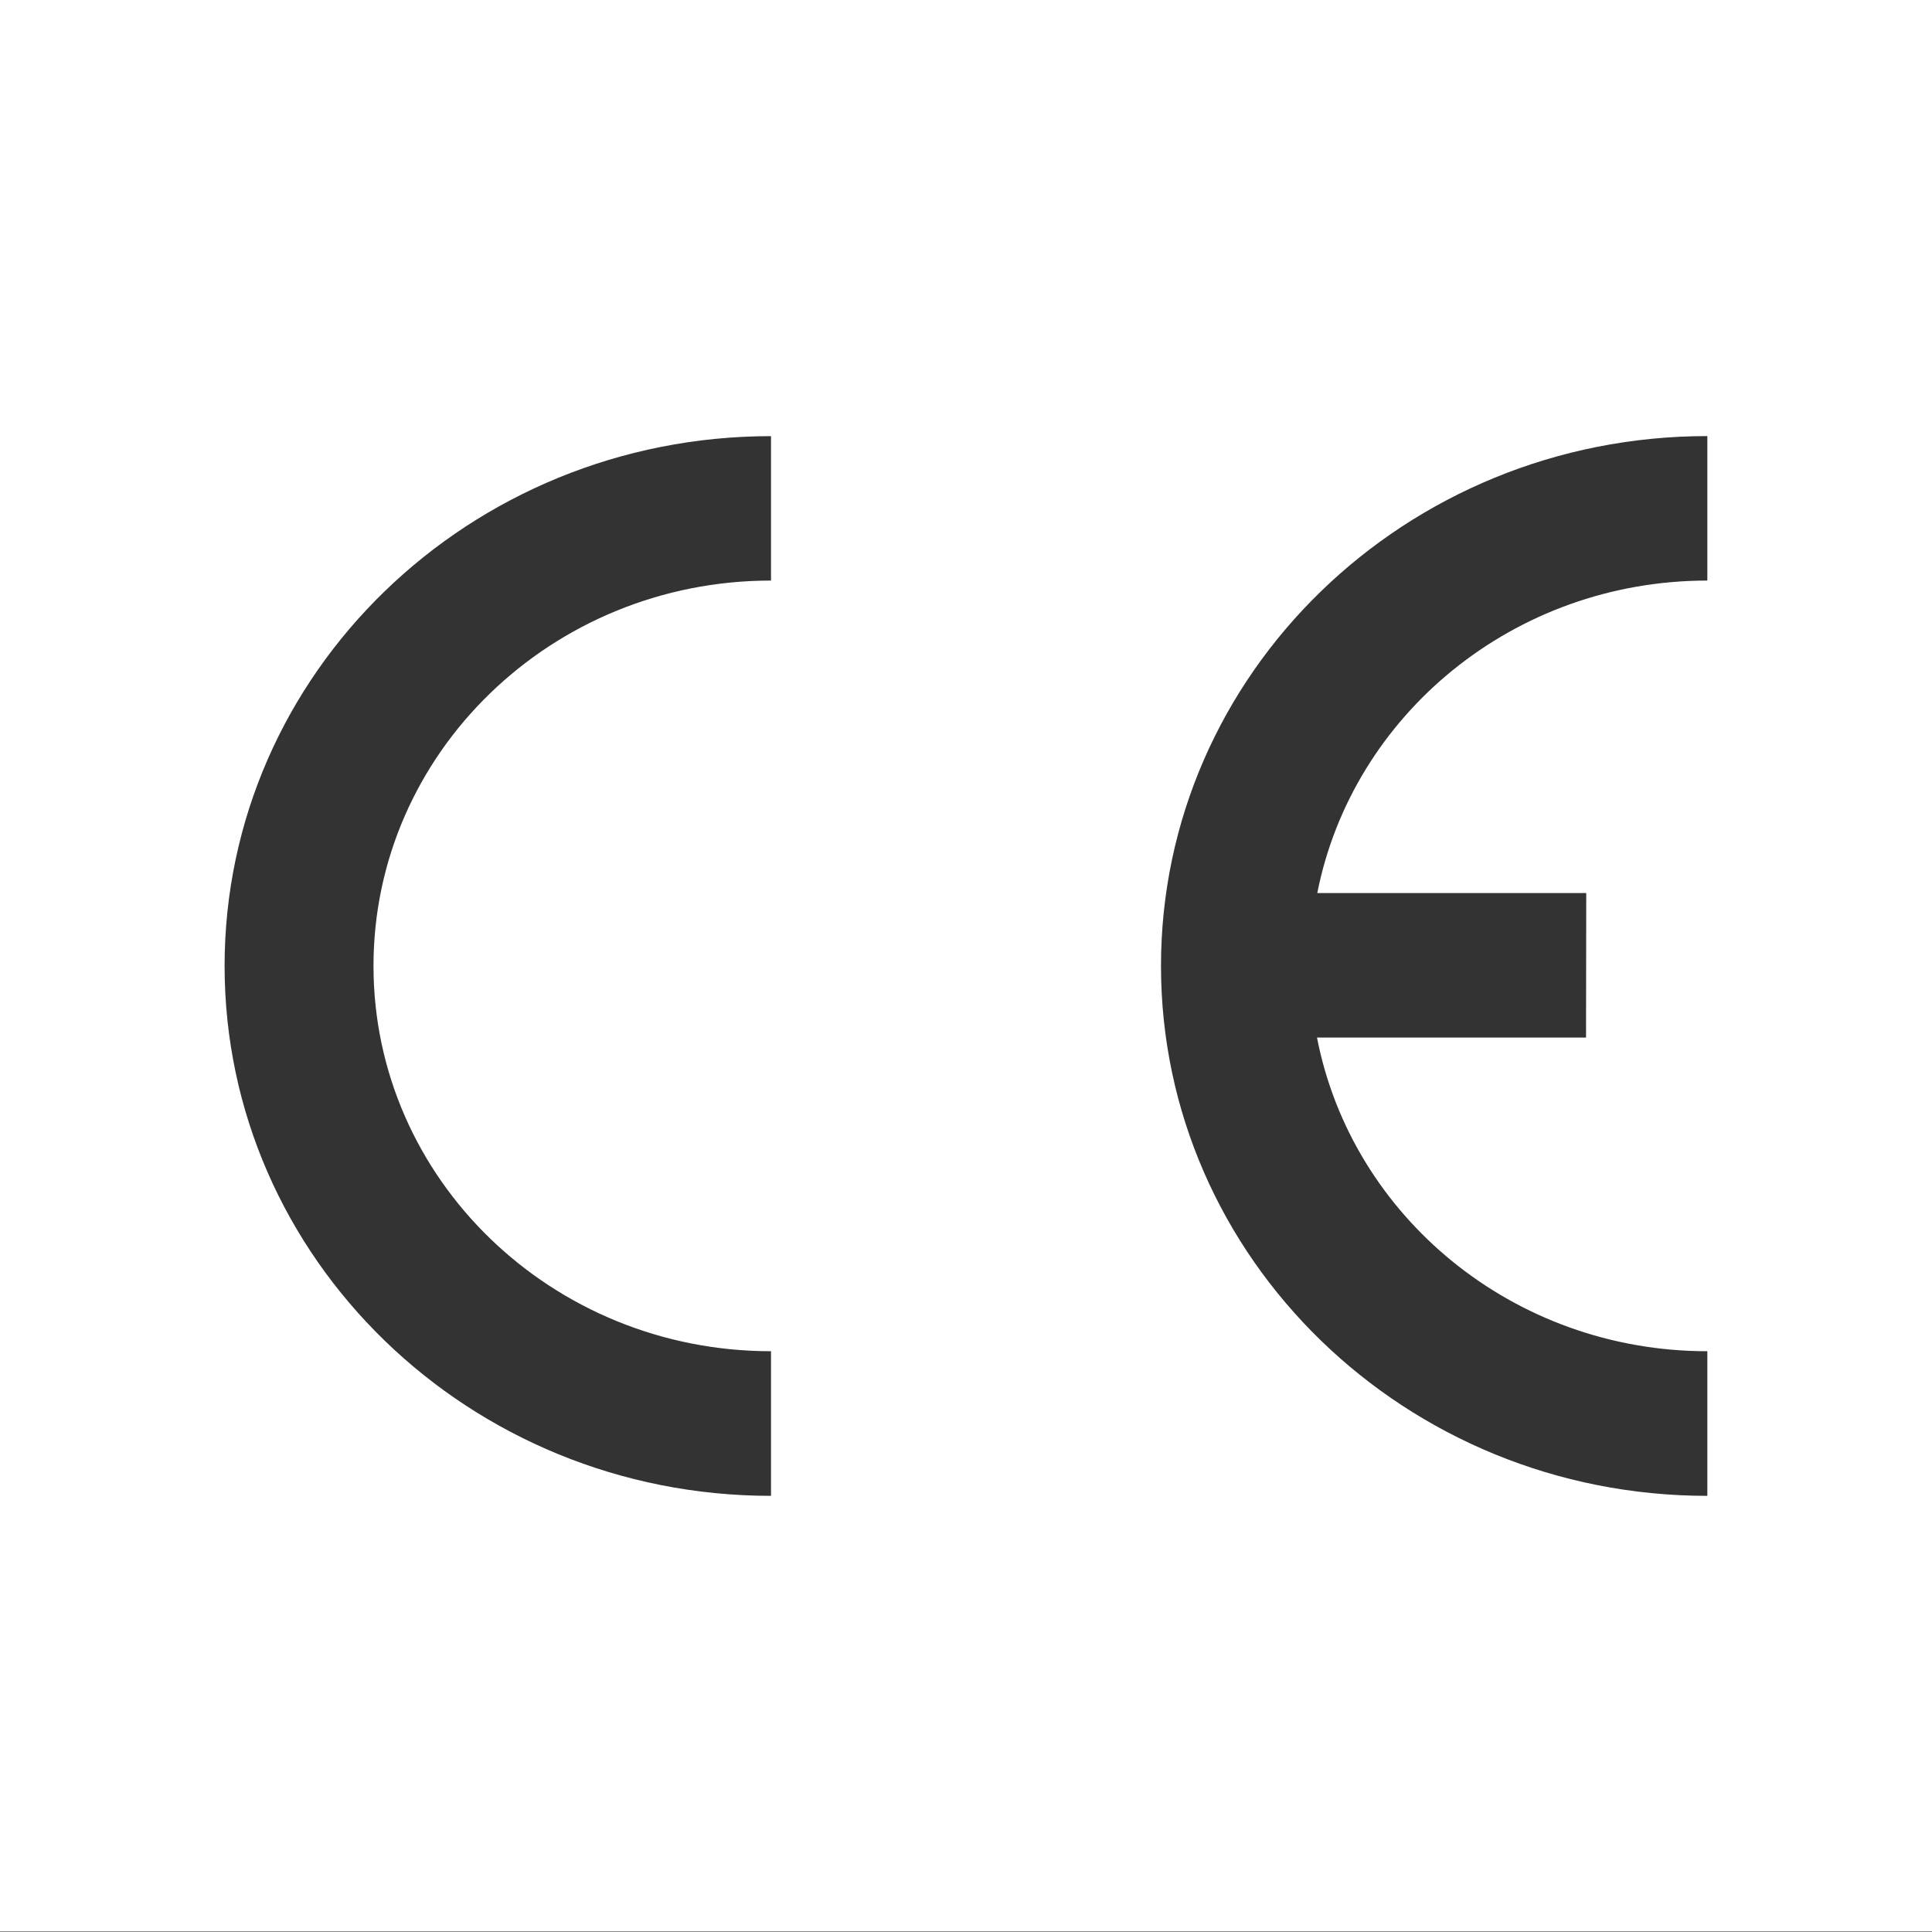
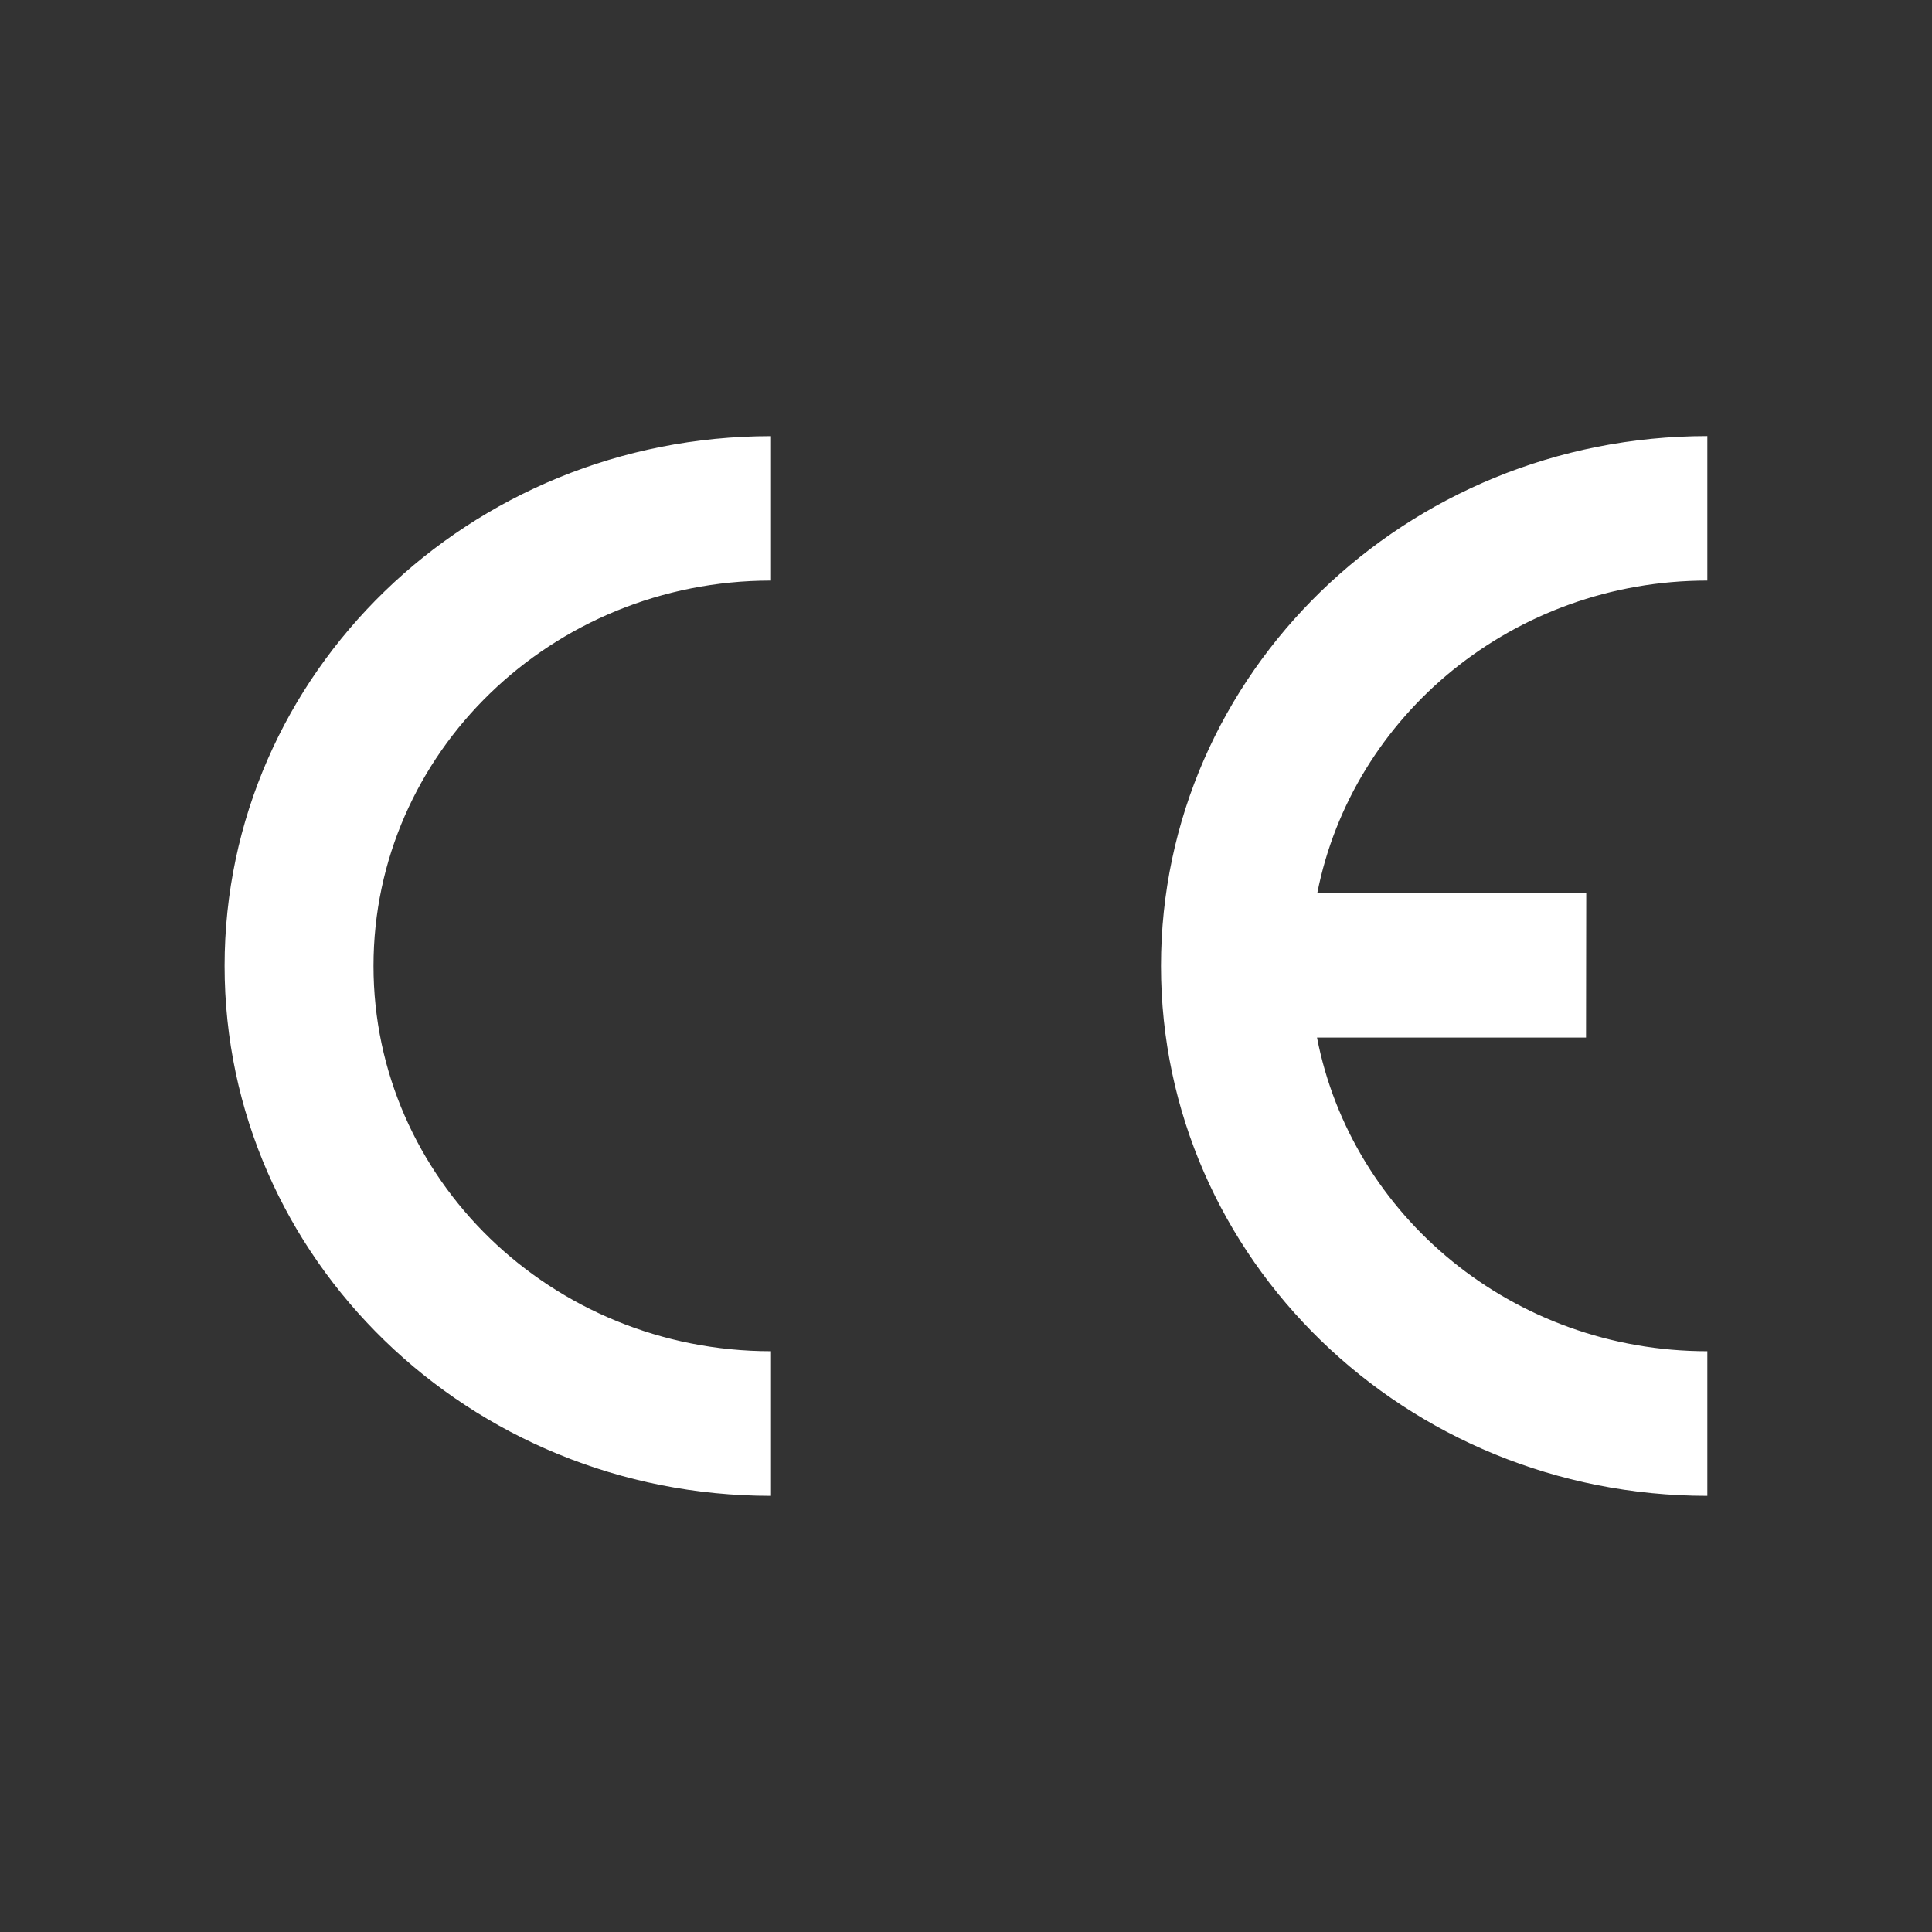
<svg xmlns="http://www.w3.org/2000/svg" id="Livello_1" data-name="Livello 1" viewBox="0 0 280 280">
  <rect x="0" y="0" width="280" height="280" fill="#333333" stroke="none" />
  <defs>
    <style>
      .cls-1 {
        fill: #fff;
      }
    </style>
  </defs>
-   <path class="cls-1" d="M0-.07v280h280V-.07H0ZM111.74,84.14c-31.8,0-57.61,25.01-57.61,55.85s25.81,55.84,57.61,55.84v20.96c-43.74,0-79.19-34.4-79.19-76.8S68,63.21,111.74,63.21v20.94ZM247.45,84.14c-28.08,0-51.45,19.5-56.54,45.29h38.98l-.03,20.94h-38.99c5.02,25.88,28.43,45.46,56.57,45.46v20.96c-43.74,0-79.18-34.4-79.18-76.8s35.44-76.79,79.18-76.79v20.94Z" />
+   <path class="cls-1" d="M0-.07v280V-.07H0ZM111.74,84.14c-31.8,0-57.61,25.01-57.61,55.85s25.81,55.84,57.61,55.84v20.96c-43.74,0-79.19-34.4-79.19-76.8S68,63.21,111.74,63.21v20.94ZM247.45,84.14c-28.08,0-51.45,19.5-56.54,45.29h38.98l-.03,20.94h-38.99c5.02,25.88,28.43,45.46,56.57,45.46v20.96c-43.74,0-79.18-34.4-79.18-76.8s35.44-76.79,79.18-76.79v20.94Z" />
</svg>